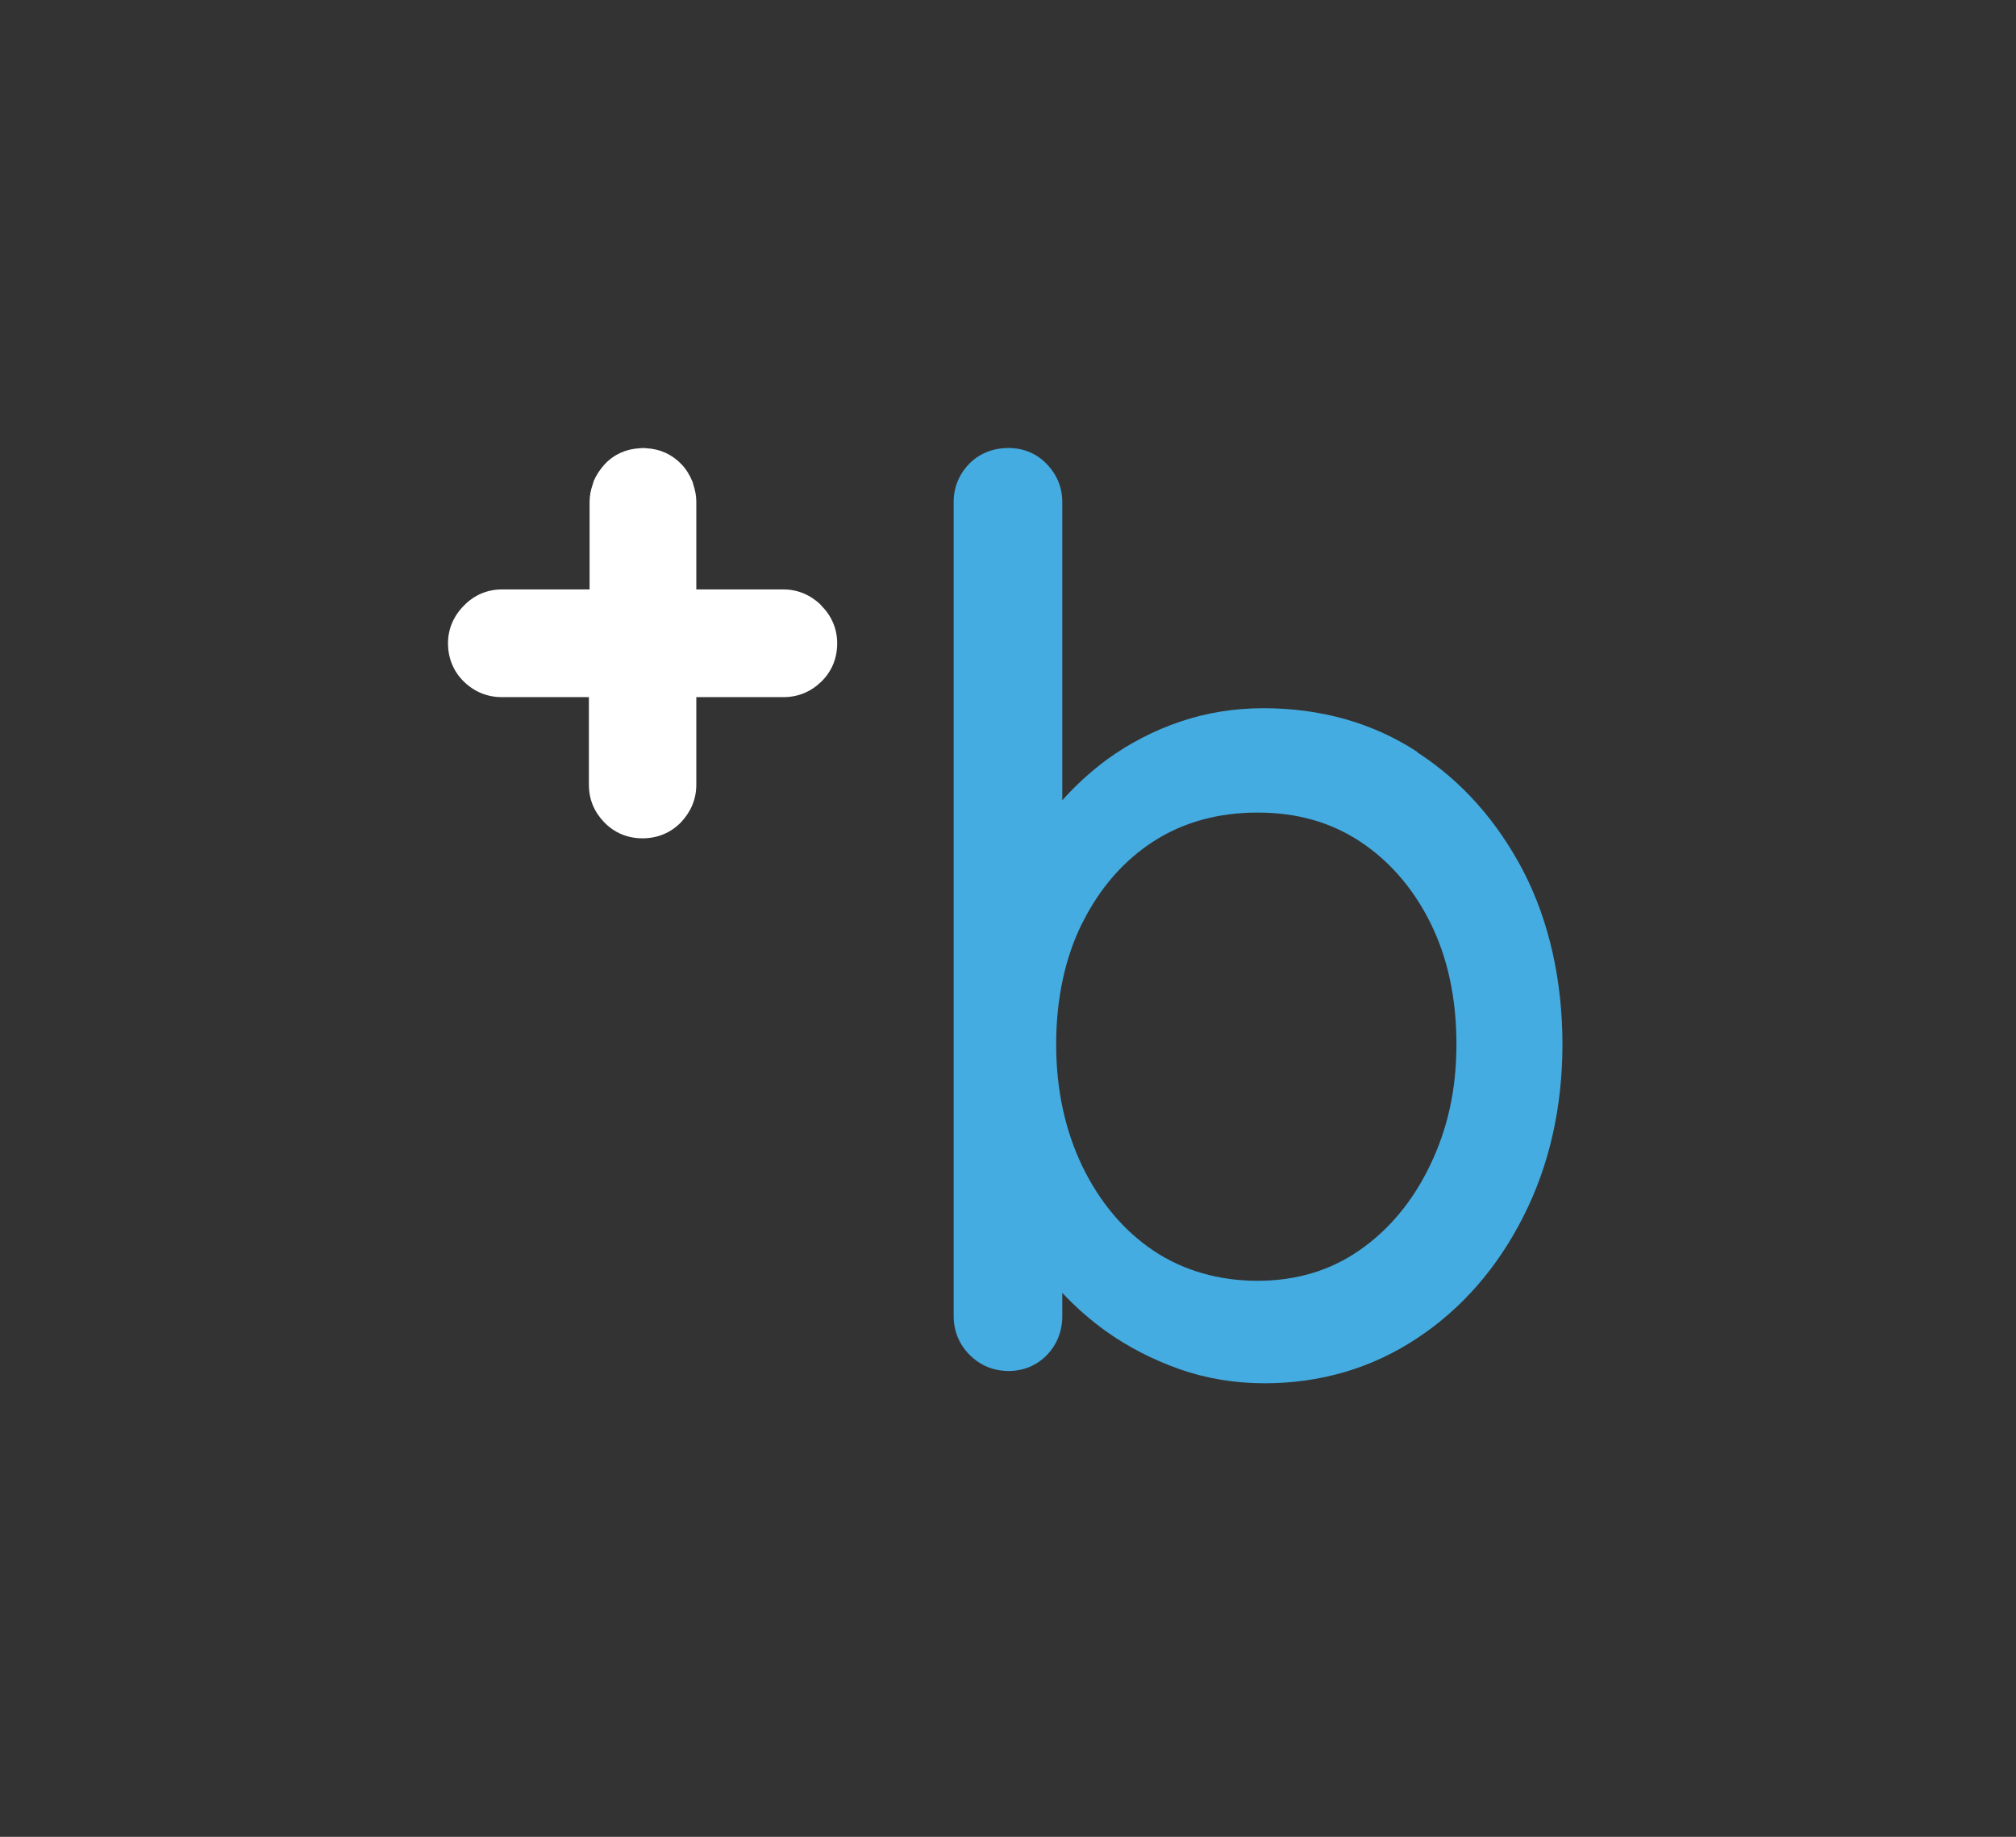
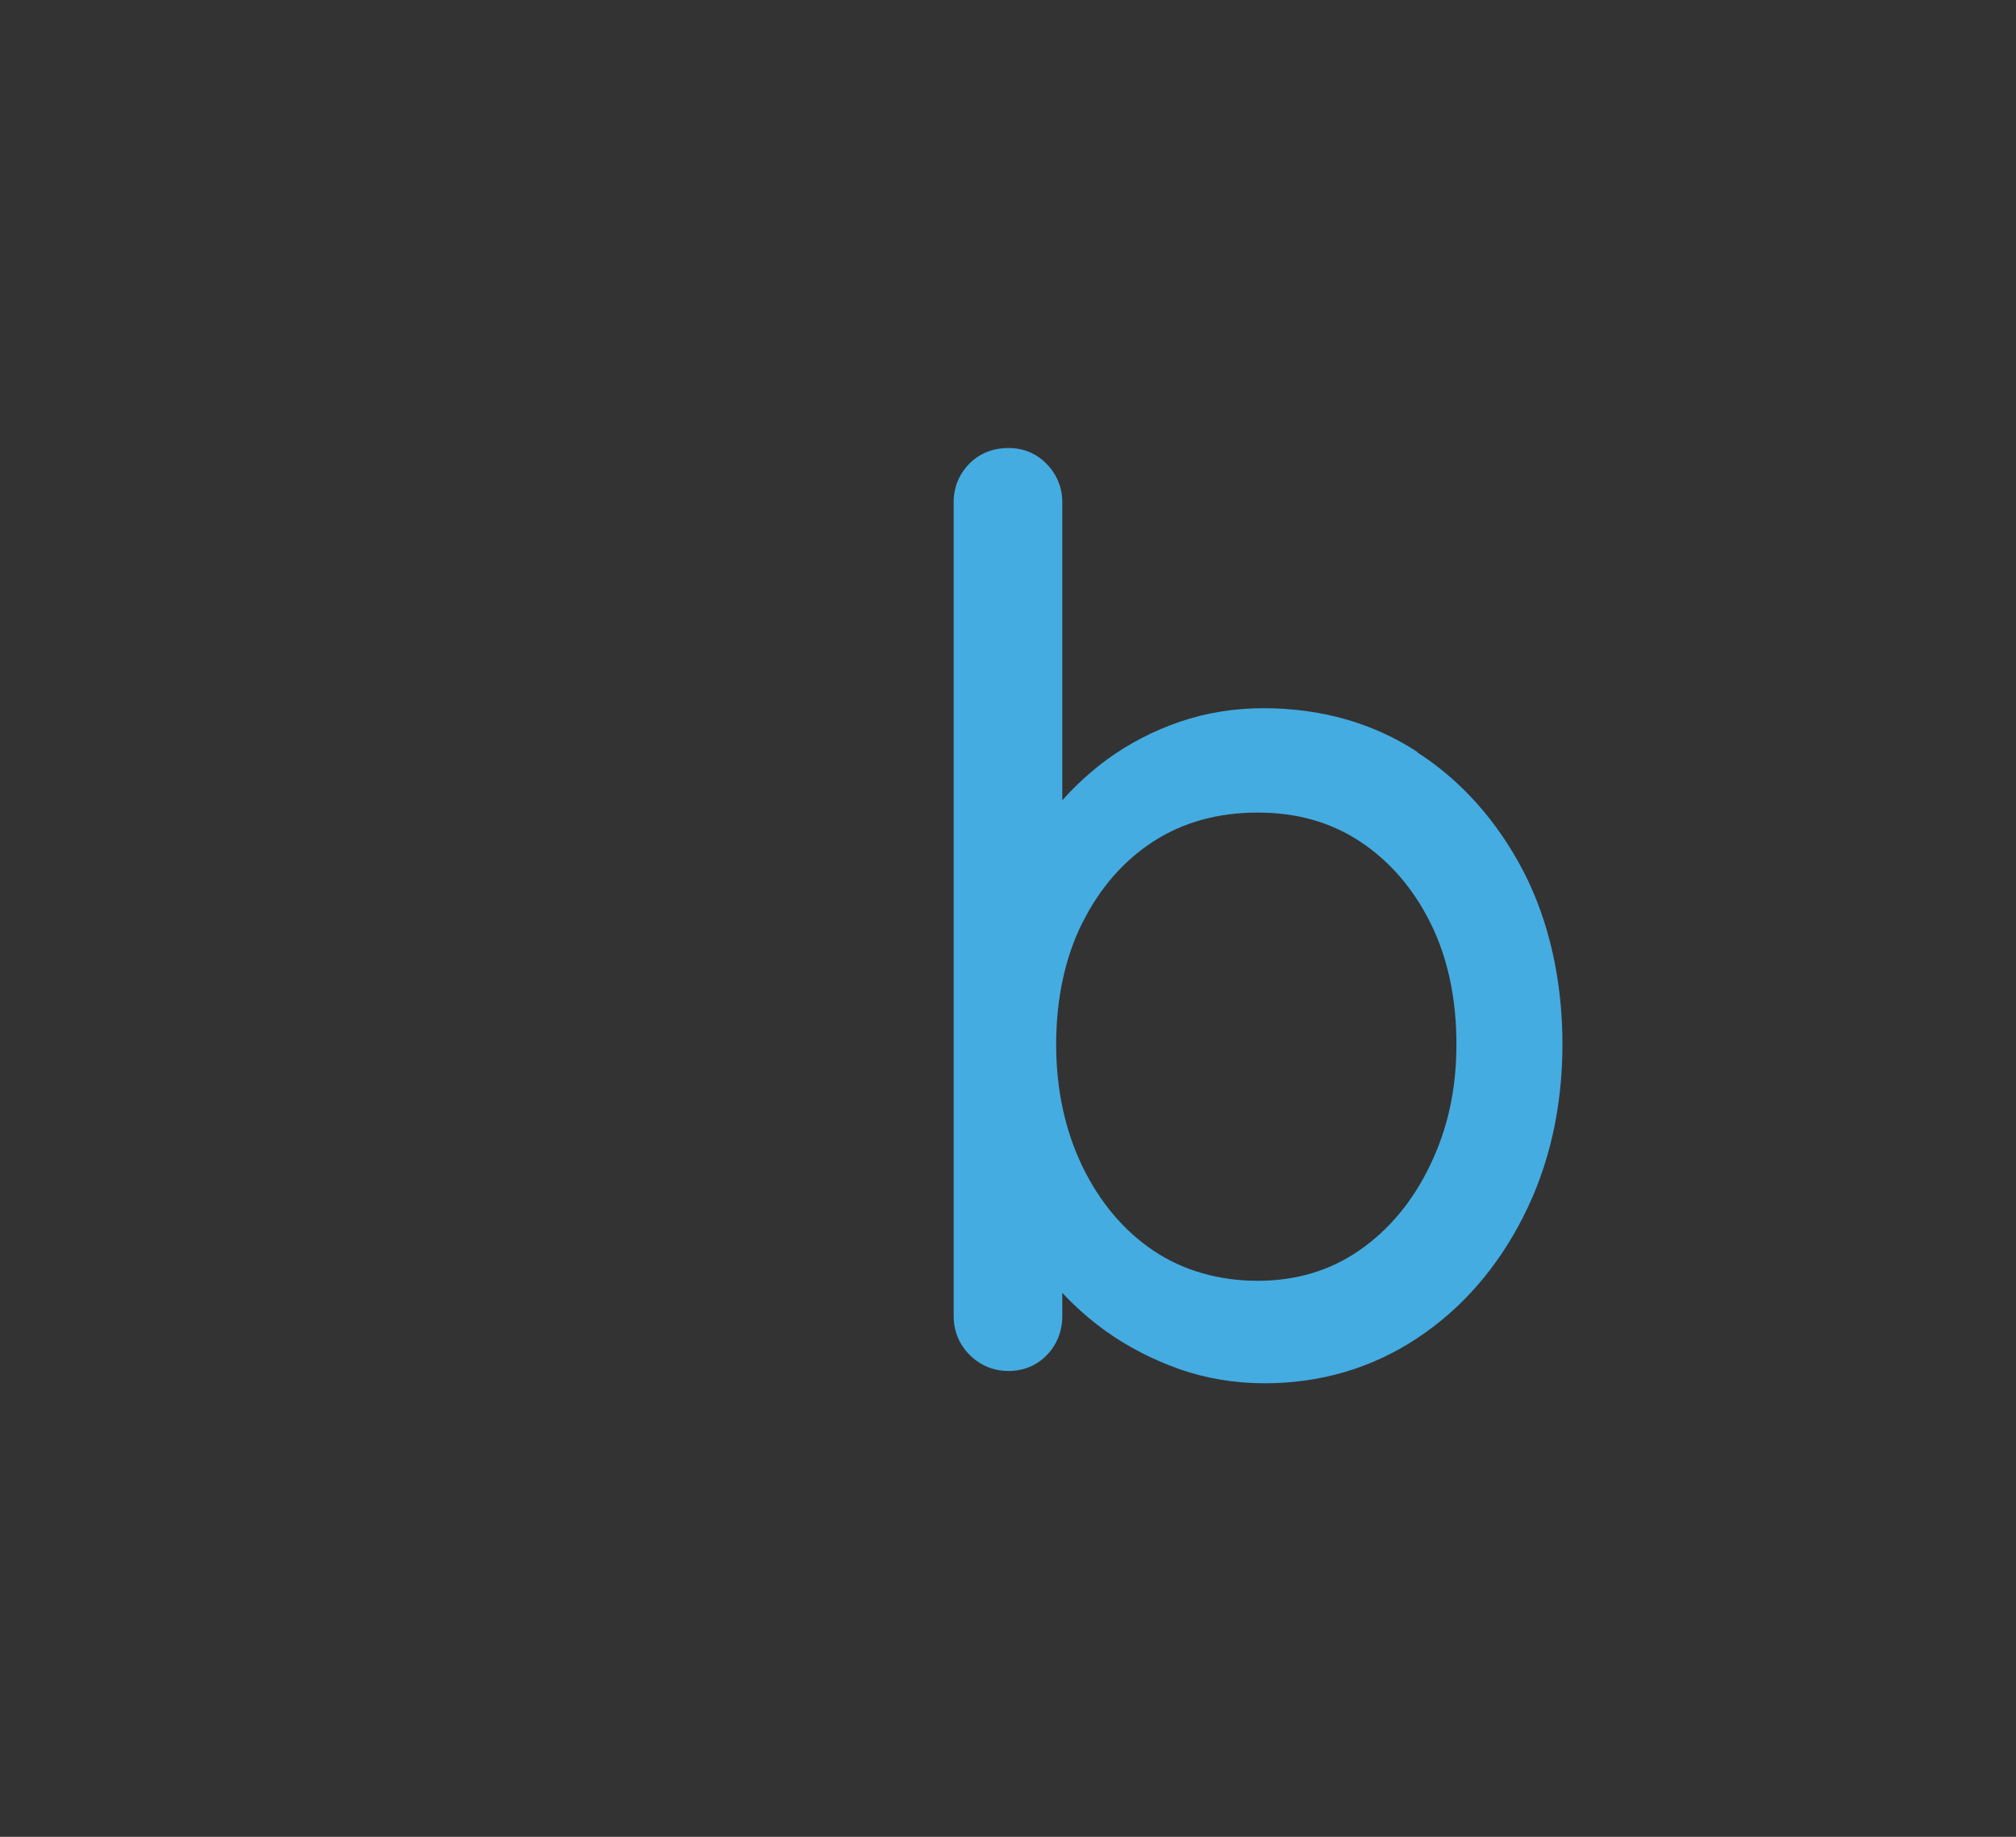
<svg xmlns="http://www.w3.org/2000/svg" width="225" height="205" viewBox="0 0 225 205" fill="none">
  <rect x="0" y="0" width="225" height="205" fill="#333333" stroke="none" />
-   <path d="M91.675 67.577C90.519 66.418 89.046 65.785 87.469 65.785H77.713V55.982C77.713 55.323 77.582 54.691 77.372 54.058C77.345 53.953 77.319 53.821 77.267 53.716C76.977 53.004 76.583 52.372 76.057 51.818C75.005 50.712 73.664 50.105 72.139 50.026C72.008 50.026 71.903 50 71.771 50C71.771 50 71.534 50.026 71.403 50.026C69.878 50.105 68.511 50.712 67.485 51.818C66.959 52.398 66.539 53.031 66.249 53.716C66.249 53.716 66.197 53.979 66.144 54.085C65.934 54.691 65.802 55.323 65.802 56.008V65.785H55.995C54.417 65.785 52.945 66.391 51.788 67.577C50.631 68.737 50 70.186 50 71.793C50 73.48 50.631 74.982 51.814 76.115C52.971 77.222 54.417 77.802 55.969 77.802H65.724V87.579C65.724 89.16 66.276 90.556 67.406 91.742C68.537 92.928 70.01 93.561 71.719 93.561C73.401 93.561 74.9 92.928 76.031 91.742C77.135 90.556 77.713 89.16 77.713 87.579V77.802H87.469C89.046 77.802 90.466 77.222 91.623 76.115C92.806 74.982 93.437 73.506 93.437 71.793C93.437 70.212 92.832 68.737 91.649 67.577" fill="white" />
  <path d="M158.183 83.916C153.214 80.674 147.429 79.04 141.013 79.04C137.779 79.04 134.65 79.541 131.705 80.543C128.761 81.544 126.026 82.967 123.554 84.759C121.74 86.103 120.057 87.631 118.559 89.318V56.008C118.559 54.454 117.98 53.004 116.876 51.845C115.745 50.633 114.246 50 112.564 50C110.776 50 109.251 50.633 108.12 51.818C107.016 52.978 106.437 54.427 106.437 55.982V146.871C106.437 148.558 107.042 150.034 108.225 151.22C109.382 152.379 110.881 153.012 112.564 153.012C114.246 153.012 115.745 152.379 116.876 151.193C117.98 150.034 118.559 148.532 118.559 146.898V144.289C120.031 145.87 121.688 147.319 123.449 148.584C125.895 150.324 128.655 151.747 131.627 152.801C134.624 153.855 137.832 154.382 141.145 154.382C147.377 154.382 153.109 152.695 158.131 149.375C163.126 146.081 167.123 141.496 170.015 135.777C172.908 130.085 174.38 123.602 174.38 116.54C174.38 109.477 172.908 102.81 170.015 97.224C167.097 91.637 163.126 87.157 158.183 83.968M120.82 102.968C122.739 99.121 125.395 96.064 128.734 93.903C132.047 91.769 135.939 90.688 140.356 90.688C144.773 90.688 148.507 91.769 151.768 93.903C155.054 96.064 157.71 99.121 159.629 102.968C161.575 106.869 162.548 111.427 162.548 116.54C162.548 121.652 161.549 126.027 159.603 130.059C157.684 134.064 155.028 137.253 151.715 139.546C148.455 141.812 144.642 142.945 140.356 142.945C136.07 142.945 132.074 141.812 128.761 139.598C125.421 137.358 122.766 134.196 120.82 130.217C118.874 126.185 117.875 121.6 117.875 116.566C117.875 111.533 118.848 106.895 120.794 102.995" fill="#44ACE1" />
</svg>